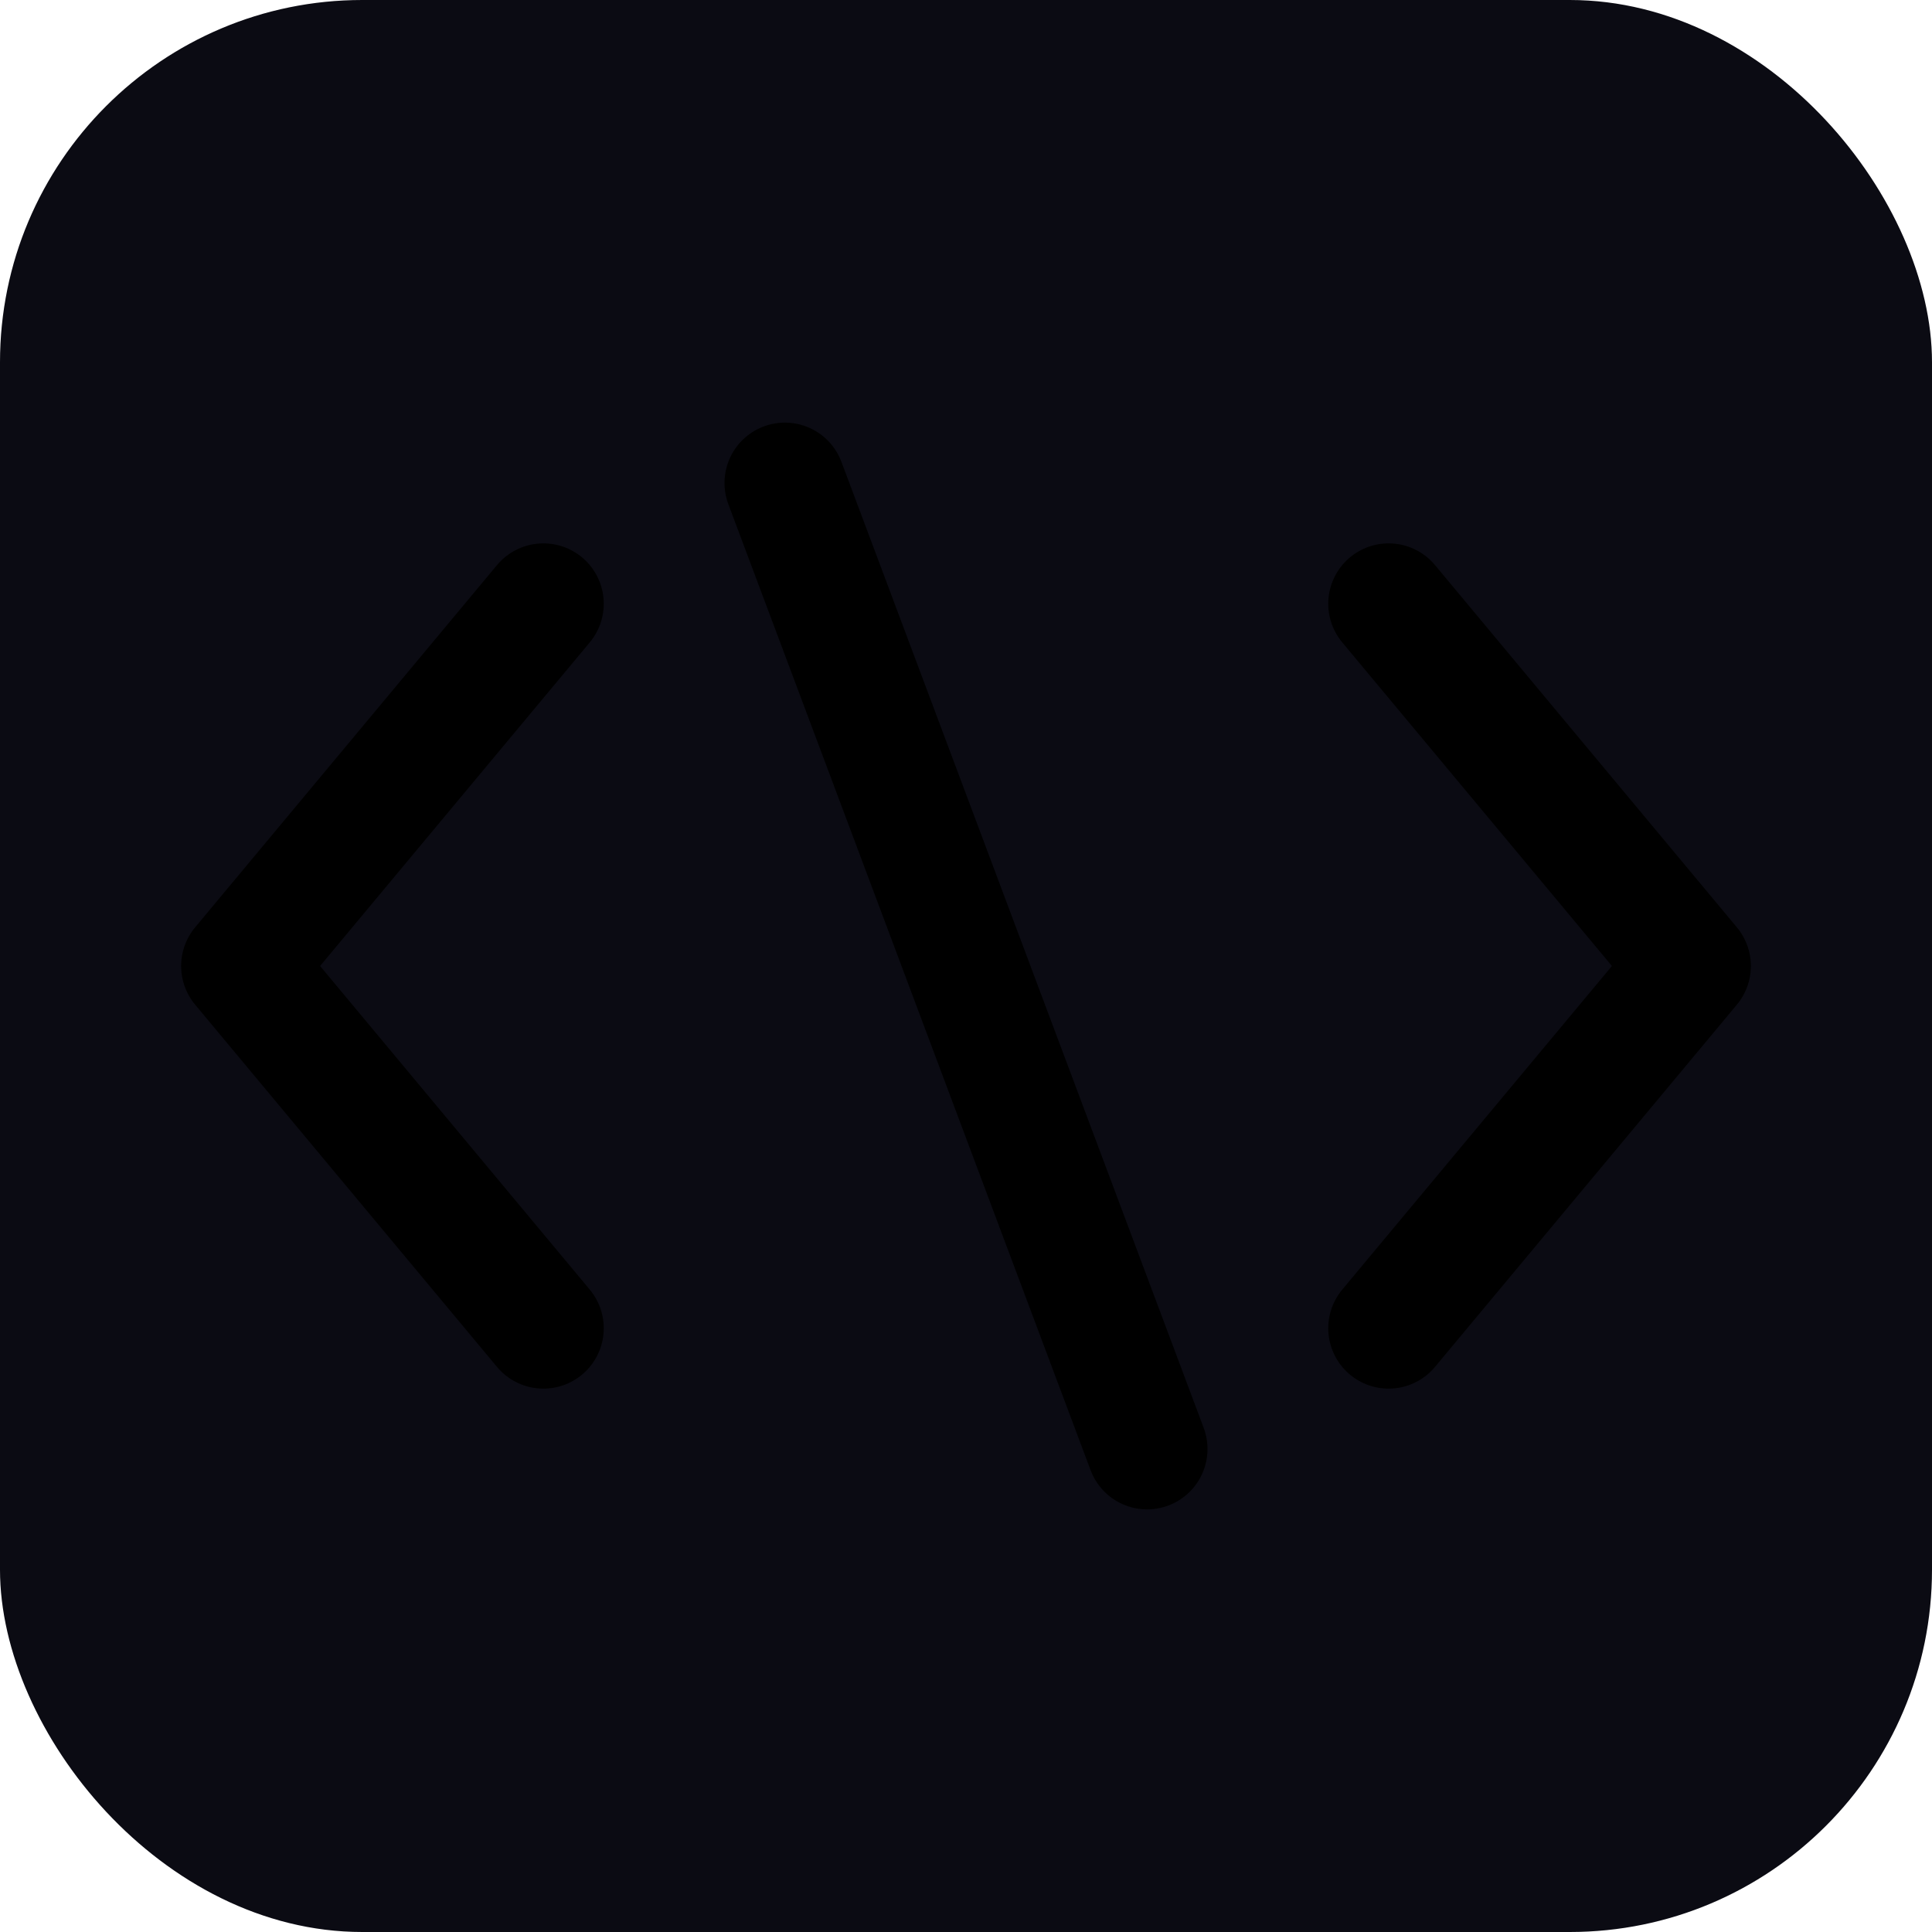
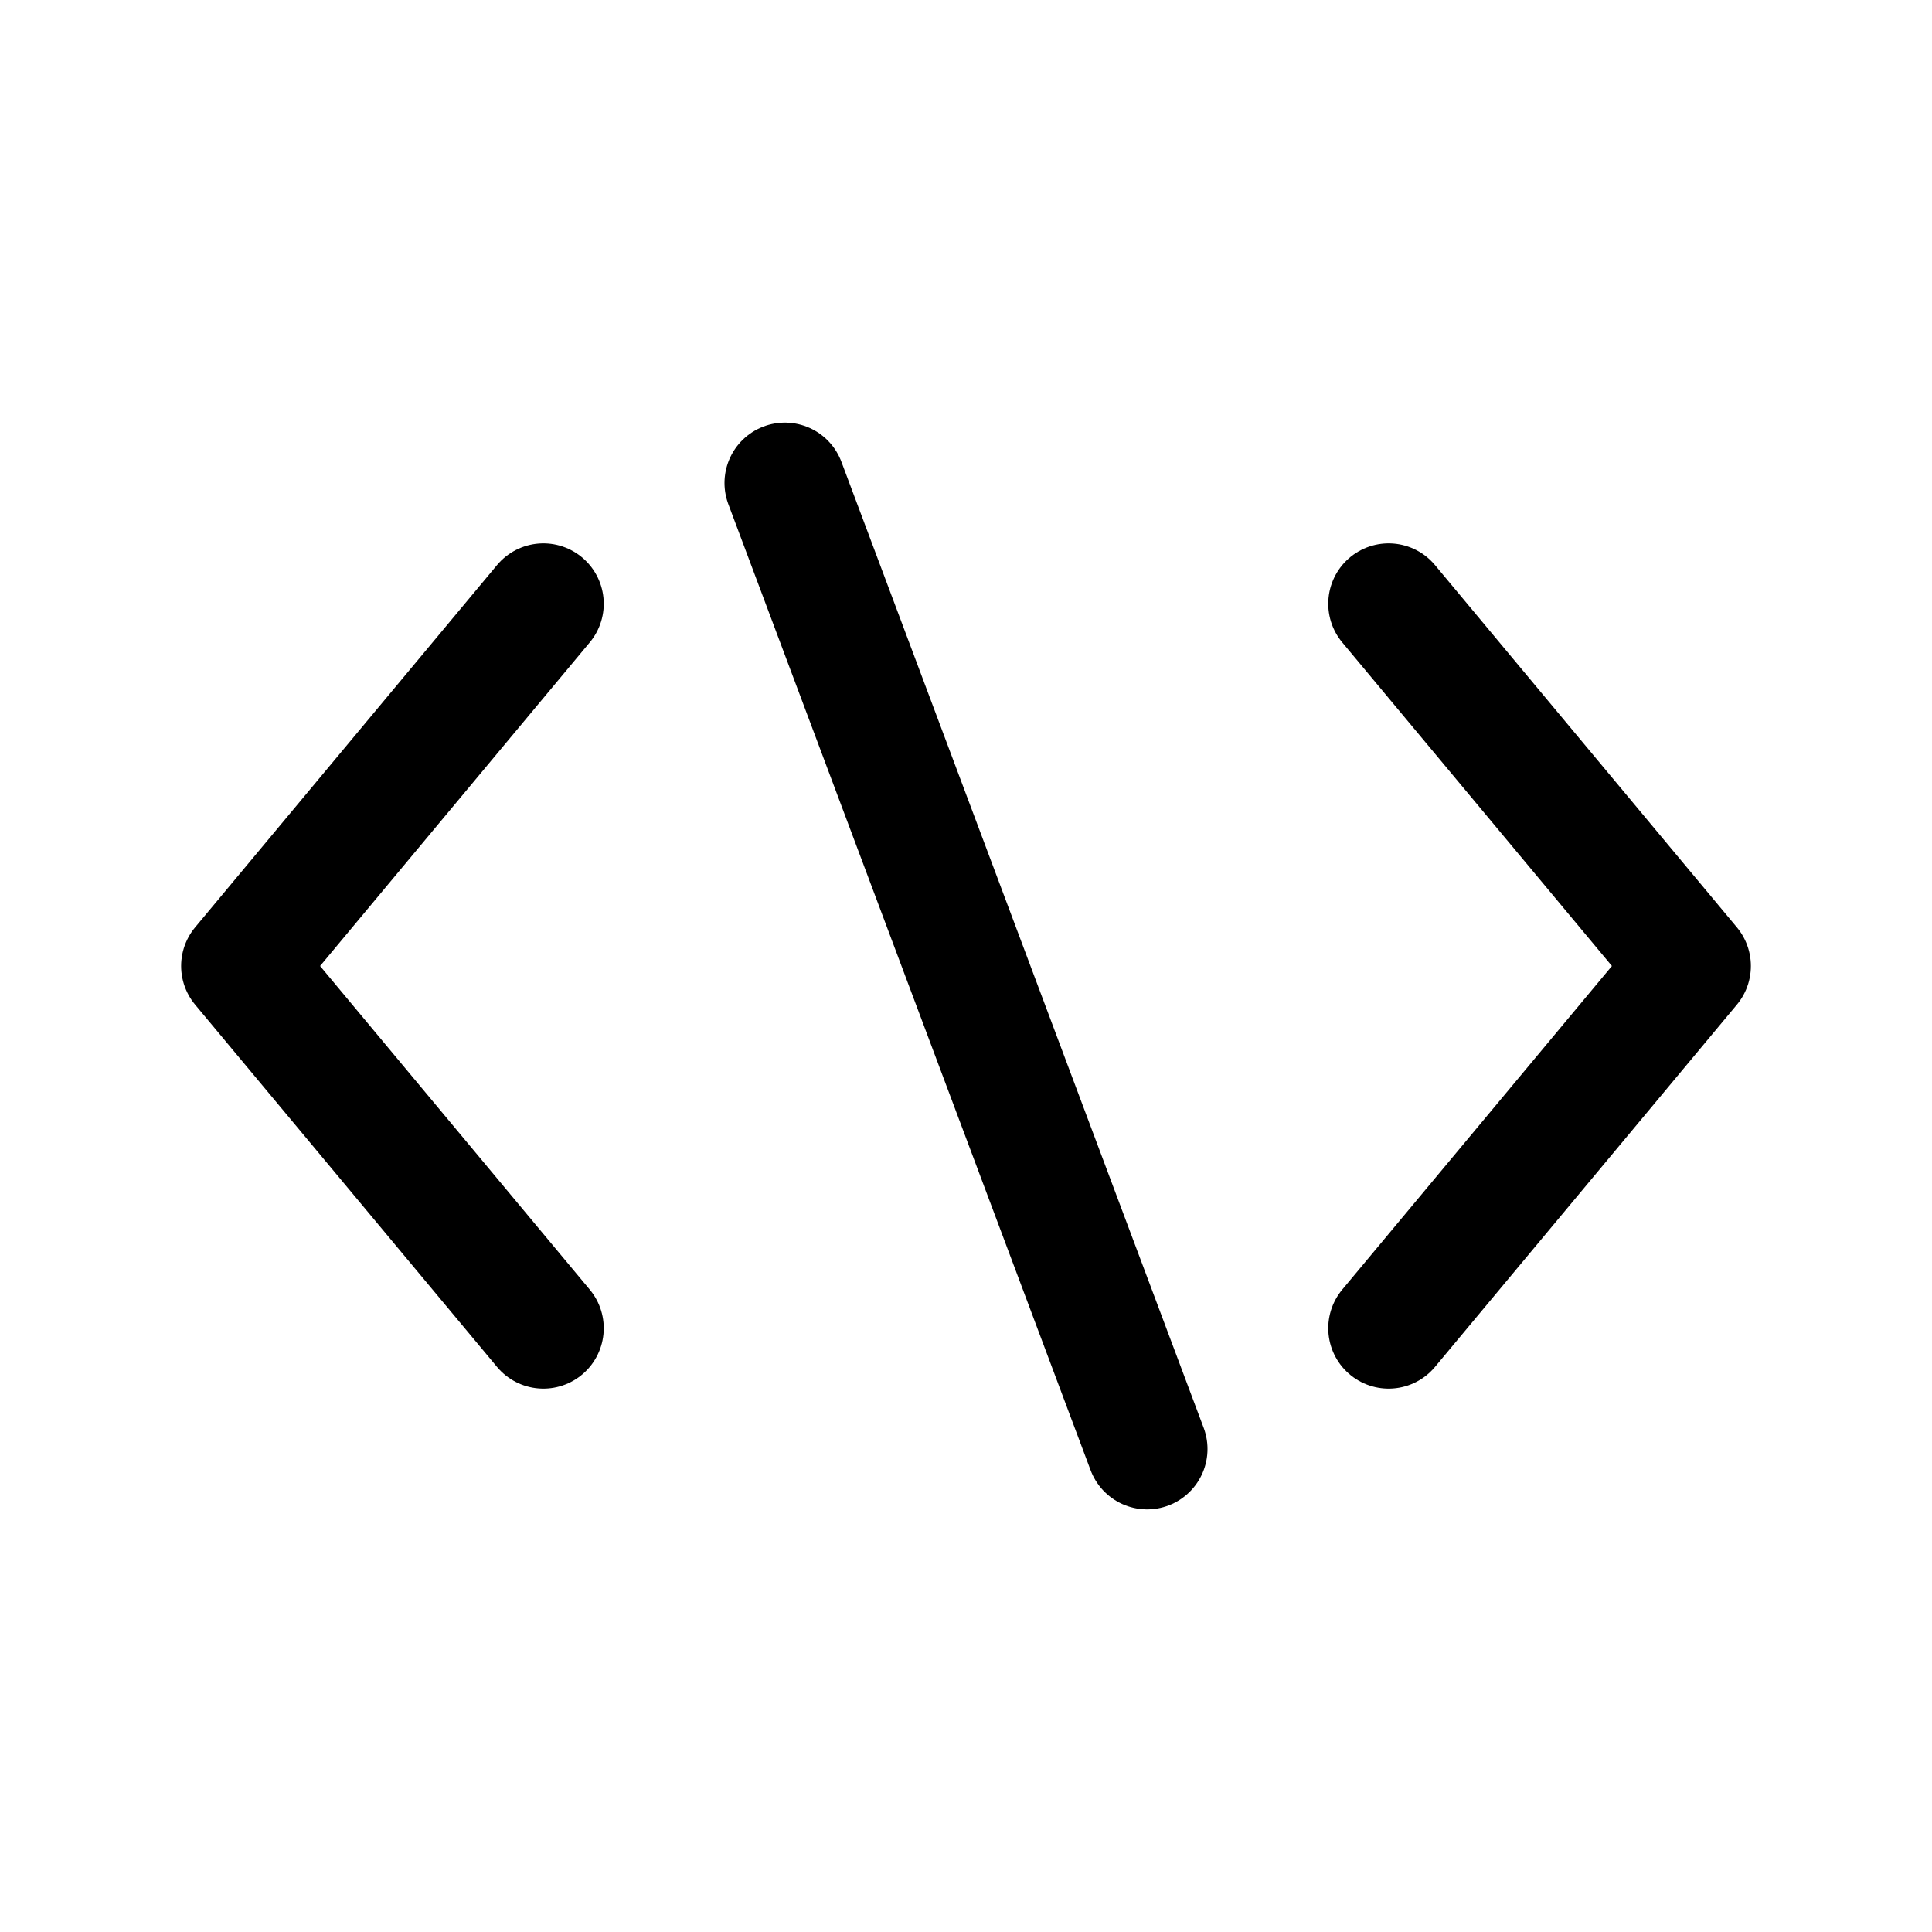
<svg xmlns="http://www.w3.org/2000/svg" viewBox="0 0 64 64" fill="none">
-   <rect width="64" height="64" rx="12" fill="#0B0B13" />
  <g filter="url(#glow)" stroke="oklch(0.47 0.28 274.469)" stroke-width="4" stroke-linecap="round" stroke-linejoin="round">
    <path d="M18 20L8 32L18 44M46 20L56 32L46 44" />
    <line x1="26" y1="16" x2="38" y2="48" />
  </g>
  <defs>
    <filter id="glow" x="-50%" y="-50%" width="200%" height="200%">
      <feGaussianBlur stdDeviation="3" result="blur" />
      <feMerge>
        <feMergeNode in="blur" />
        <feMergeNode in="SourceGraphic" />
      </feMerge>
    </filter>
  </defs>
</svg>